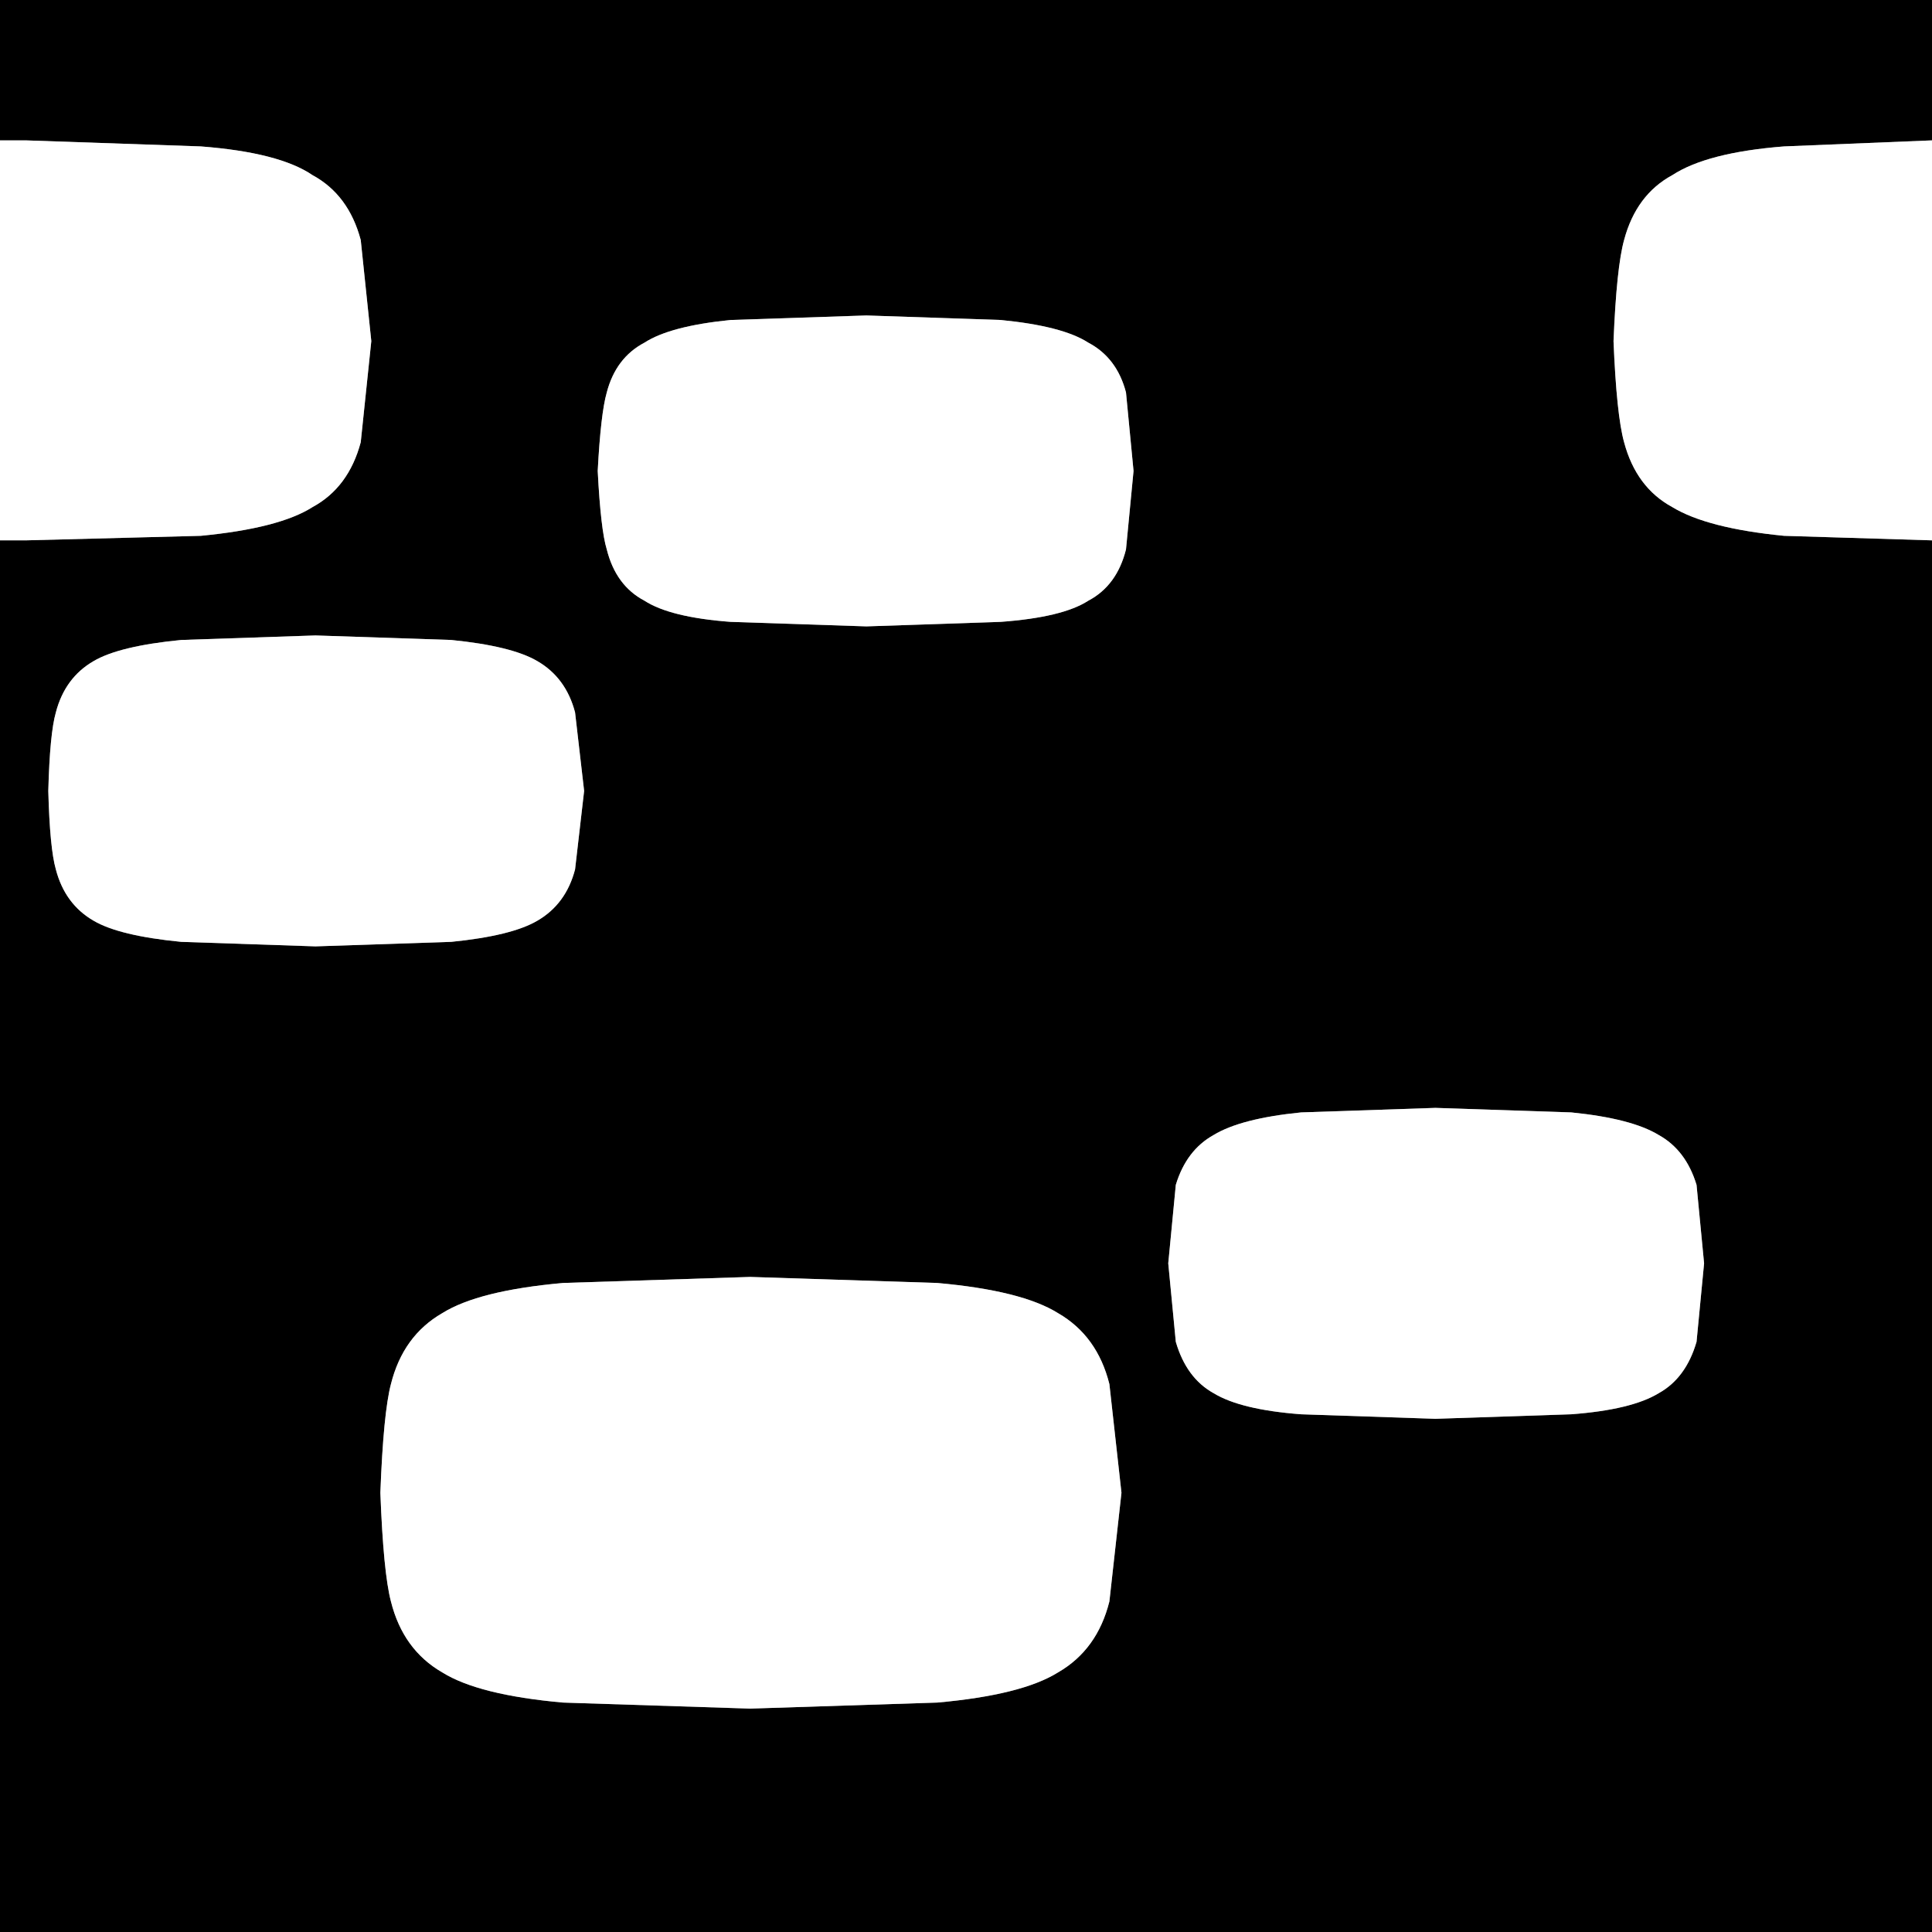
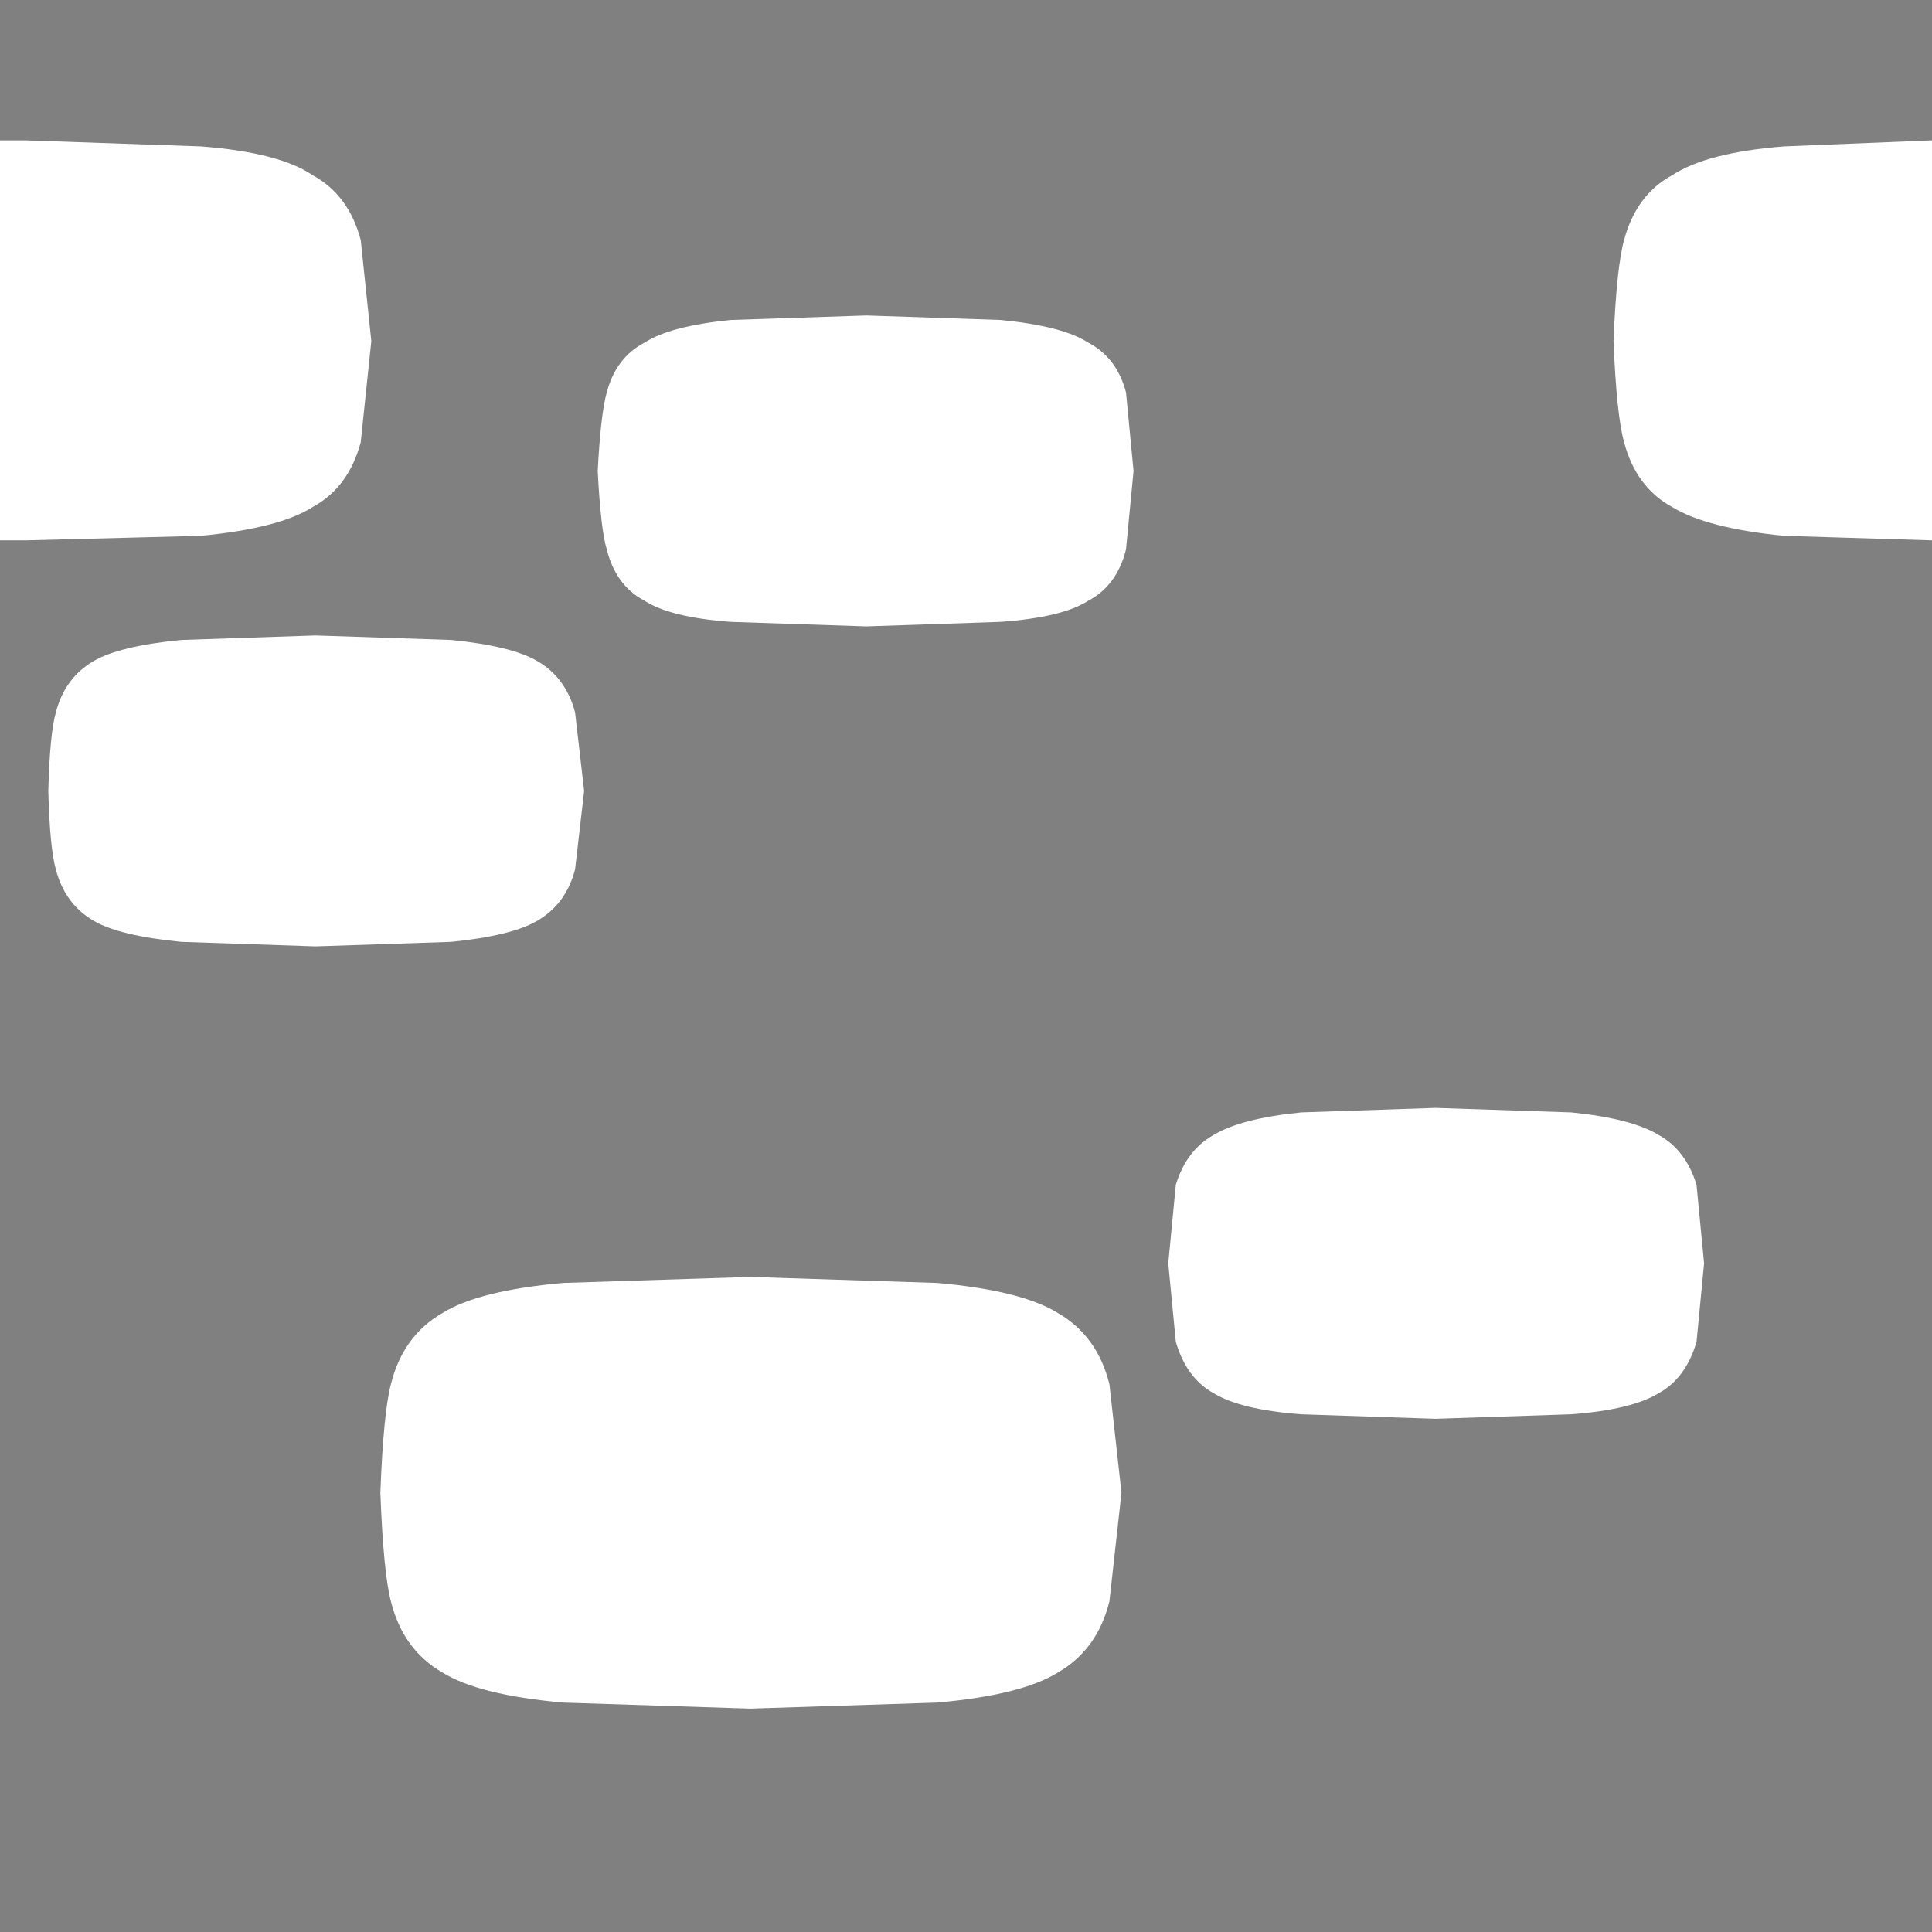
<svg xmlns="http://www.w3.org/2000/svg" width="64" height="64">
  <rect width="100%" height="100%" fill="#808080" stroke="none" />
  <defs />
  <g>
-     <path stroke="none" fill="#000000" d="M0 4.65 L0 0 64 0 64 4.65 59.1 4.85 Q56.55 5.05 55.4 5.8 54.2 6.45 53.8 7.95 53.55 8.85 53.45 11.3 53.55 13.75 53.8 14.65 54.2 16.15 55.4 16.8 56.55 17.5 59.1 17.75 L64 17.9 64 64 0 64 0 17.9 0.85 17.9 6.65 17.75 Q9.25 17.5 10.35 16.8 11.55 16.15 11.95 14.65 L12.3 11.3 11.95 7.95 Q11.55 6.45 10.35 5.8 9.25 5.05 6.65 4.85 L0.85 4.65 0 4.65 M19.35 26.2 L19.05 23.6 Q18.75 22.45 17.8 21.9 16.95 21.4 14.95 21.2 L10.45 21.05 6 21.2 Q3.95 21.4 3.1 21.9 2.15 22.45 1.85 23.6 1.65 24.3 1.6 26.2 1.65 28.1 1.85 28.8 2.15 29.95 3.1 30.5 3.95 31 6 31.2 L10.45 31.35 14.95 31.2 Q16.95 31 17.8 30.5 18.75 29.95 19.05 28.8 L19.35 26.2 M37.15 49.45 L36.75 45.85 Q36.35 44.25 35.05 43.5 33.85 42.75 31.05 42.5 L24.85 42.3 18.65 42.5 Q15.85 42.75 14.65 43.5 13.35 44.25 12.95 45.85 12.7 46.8 12.6 49.45 12.7 52.1 12.95 53.05 13.35 54.65 14.65 55.4 15.85 56.15 18.65 56.4 L24.85 56.6 31.05 56.4 Q33.85 56.15 35.05 55.4 36.35 54.65 36.75 53.05 L37.15 49.45 M56.45 41.85 L56.2 39.25 Q55.85 38.1 54.95 37.6 54.05 37.05 52.05 36.85 L47.55 36.7 43.1 36.85 Q41.1 37.05 40.2 37.6 39.3 38.1 38.95 39.25 L38.7 41.85 38.95 44.45 Q39.3 45.65 40.2 46.15 41.1 46.7 43.1 46.85 L47.55 47 52.05 46.85 Q54.05 46.7 54.95 46.15 55.85 45.65 56.2 44.45 L56.45 41.85 M37.55 15.6 L37.3 13 Q37 11.85 36.05 11.35 35.2 10.8 33.15 10.6 L28.7 10.45 24.2 10.6 Q22.2 10.8 21.35 11.35 20.4 11.85 20.1 13 19.9 13.7 19.8 15.6 19.9 17.55 20.1 18.2 20.4 19.4 21.35 19.9 22.2 20.45 24.2 20.6 L28.7 20.75 33.15 20.6 Q35.2 20.45 36.05 19.9 37 19.4 37.3 18.2 L37.55 15.6" />
    <path stroke="none" fill="#FFFFFF" d="M37.55 15.6 L37.3 18.2 Q37 19.4 36.05 19.9 35.2 20.45 33.15 20.6 L28.7 20.75 24.2 20.6 Q22.2 20.45 21.35 19.9 20.4 19.4 20.1 18.2 19.9 17.55 19.8 15.6 19.9 13.7 20.1 13 20.4 11.85 21.35 11.35 22.2 10.8 24.2 10.6 L28.7 10.45 33.15 10.6 Q35.2 10.8 36.05 11.35 37 11.85 37.3 13 L37.55 15.6 M64 4.65 L64 17.9 59.1 17.75 Q56.55 17.5 55.4 16.8 54.2 16.15 53.8 14.65 53.55 13.75 53.45 11.3 53.55 8.85 53.8 7.95 54.2 6.45 55.4 5.8 56.55 5.05 59.1 4.85 L64 4.65 M0 17.9 L0 4.65 0.85 4.65 6.65 4.85 Q9.25 5.05 10.35 5.8 11.55 6.45 11.95 7.95 L12.3 11.3 11.95 14.65 Q11.55 16.15 10.35 16.8 9.25 17.5 6.65 17.75 L0.85 17.9 0 17.9 M56.45 41.85 L56.2 44.45 Q55.85 45.65 54.95 46.15 54.05 46.7 52.05 46.85 L47.55 47 43.1 46.85 Q41.1 46.7 40.2 46.15 39.3 45.65 38.95 44.45 L38.7 41.85 38.95 39.25 Q39.3 38.1 40.2 37.6 41.1 37.05 43.1 36.85 L47.55 36.7 52.05 36.85 Q54.05 37.05 54.95 37.6 55.85 38.1 56.2 39.25 L56.45 41.85 M37.15 49.45 L36.75 53.05 Q36.35 54.65 35.05 55.4 33.85 56.15 31.05 56.4 L24.85 56.6 18.65 56.4 Q15.85 56.15 14.65 55.4 13.35 54.65 12.95 53.05 12.7 52.1 12.6 49.45 12.7 46.8 12.95 45.85 13.35 44.25 14.65 43.5 15.85 42.75 18.65 42.5 L24.85 42.3 31.05 42.5 Q33.85 42.75 35.05 43.5 36.35 44.25 36.75 45.85 L37.15 49.45 M19.35 26.2 L19.05 28.8 Q18.75 29.95 17.8 30.5 16.95 31 14.95 31.2 L10.45 31.35 6 31.2 Q3.95 31 3.1 30.5 2.15 29.95 1.85 28.8 1.65 28.1 1.6 26.2 1.65 24.3 1.85 23.6 2.15 22.45 3.1 21.9 3.95 21.4 6 21.2 L10.45 21.05 14.95 21.2 Q16.95 21.4 17.8 21.9 18.75 22.45 19.05 23.6 L19.35 26.2" />
  </g>
</svg>